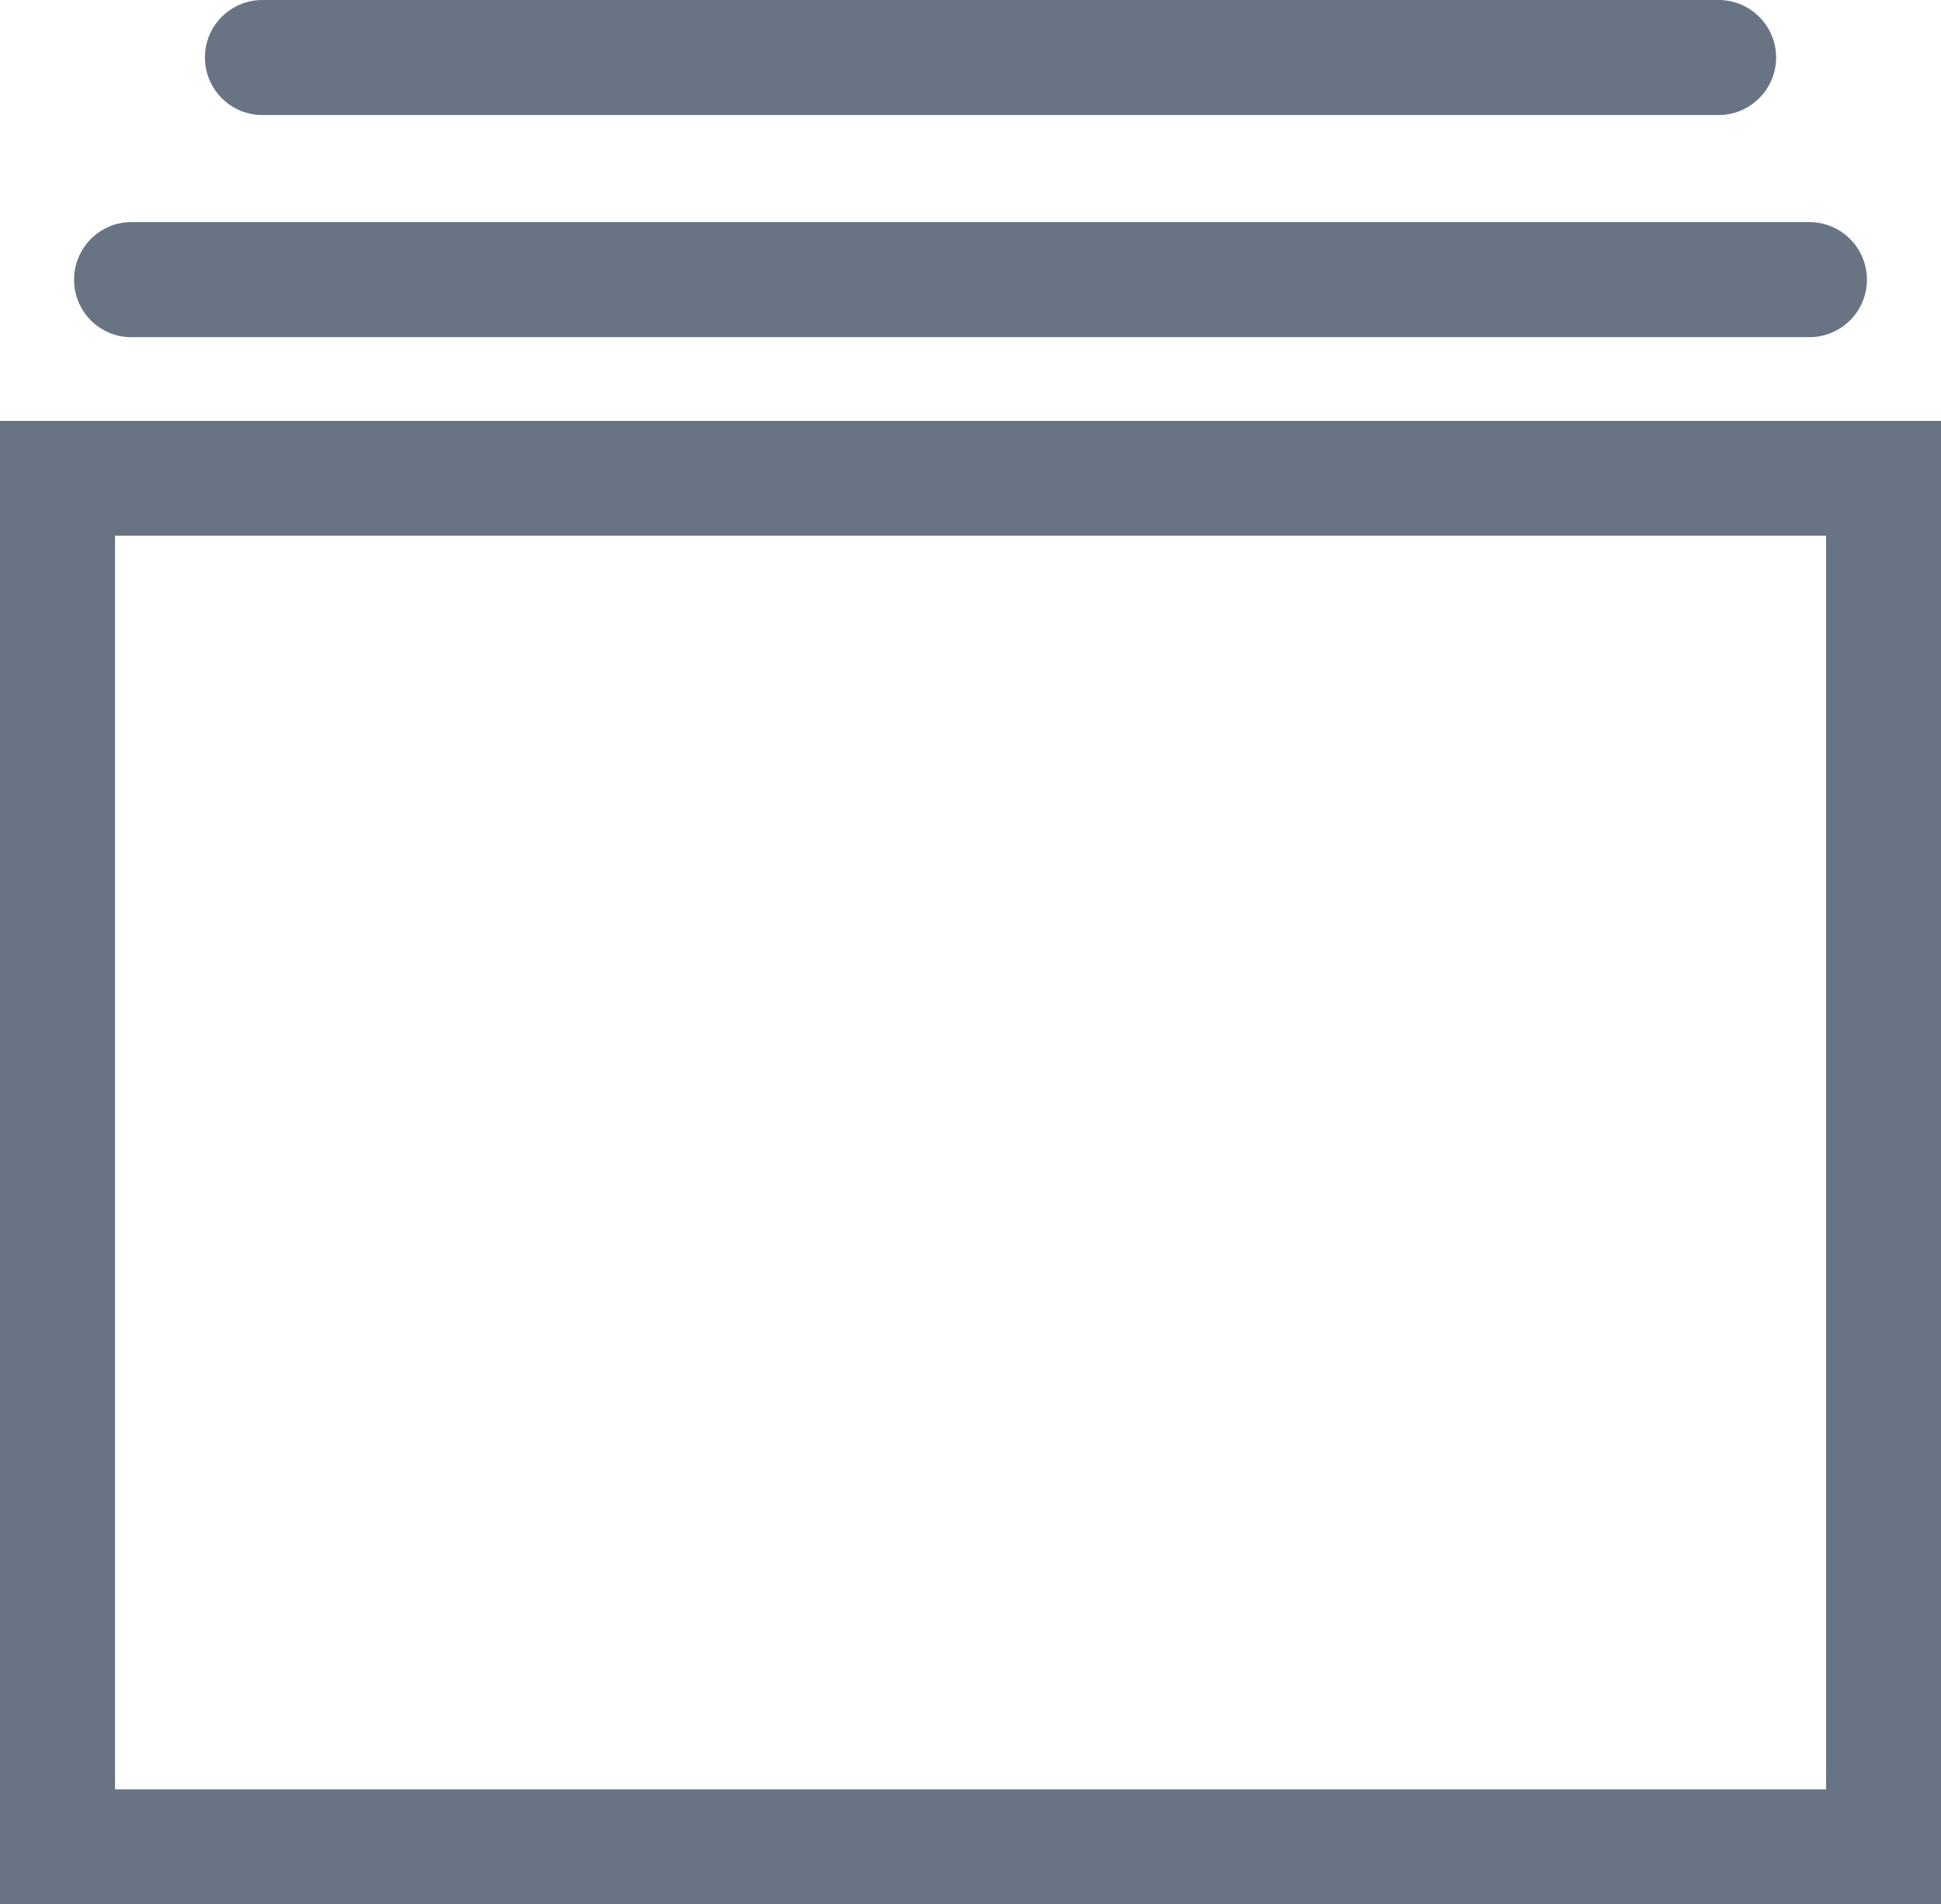
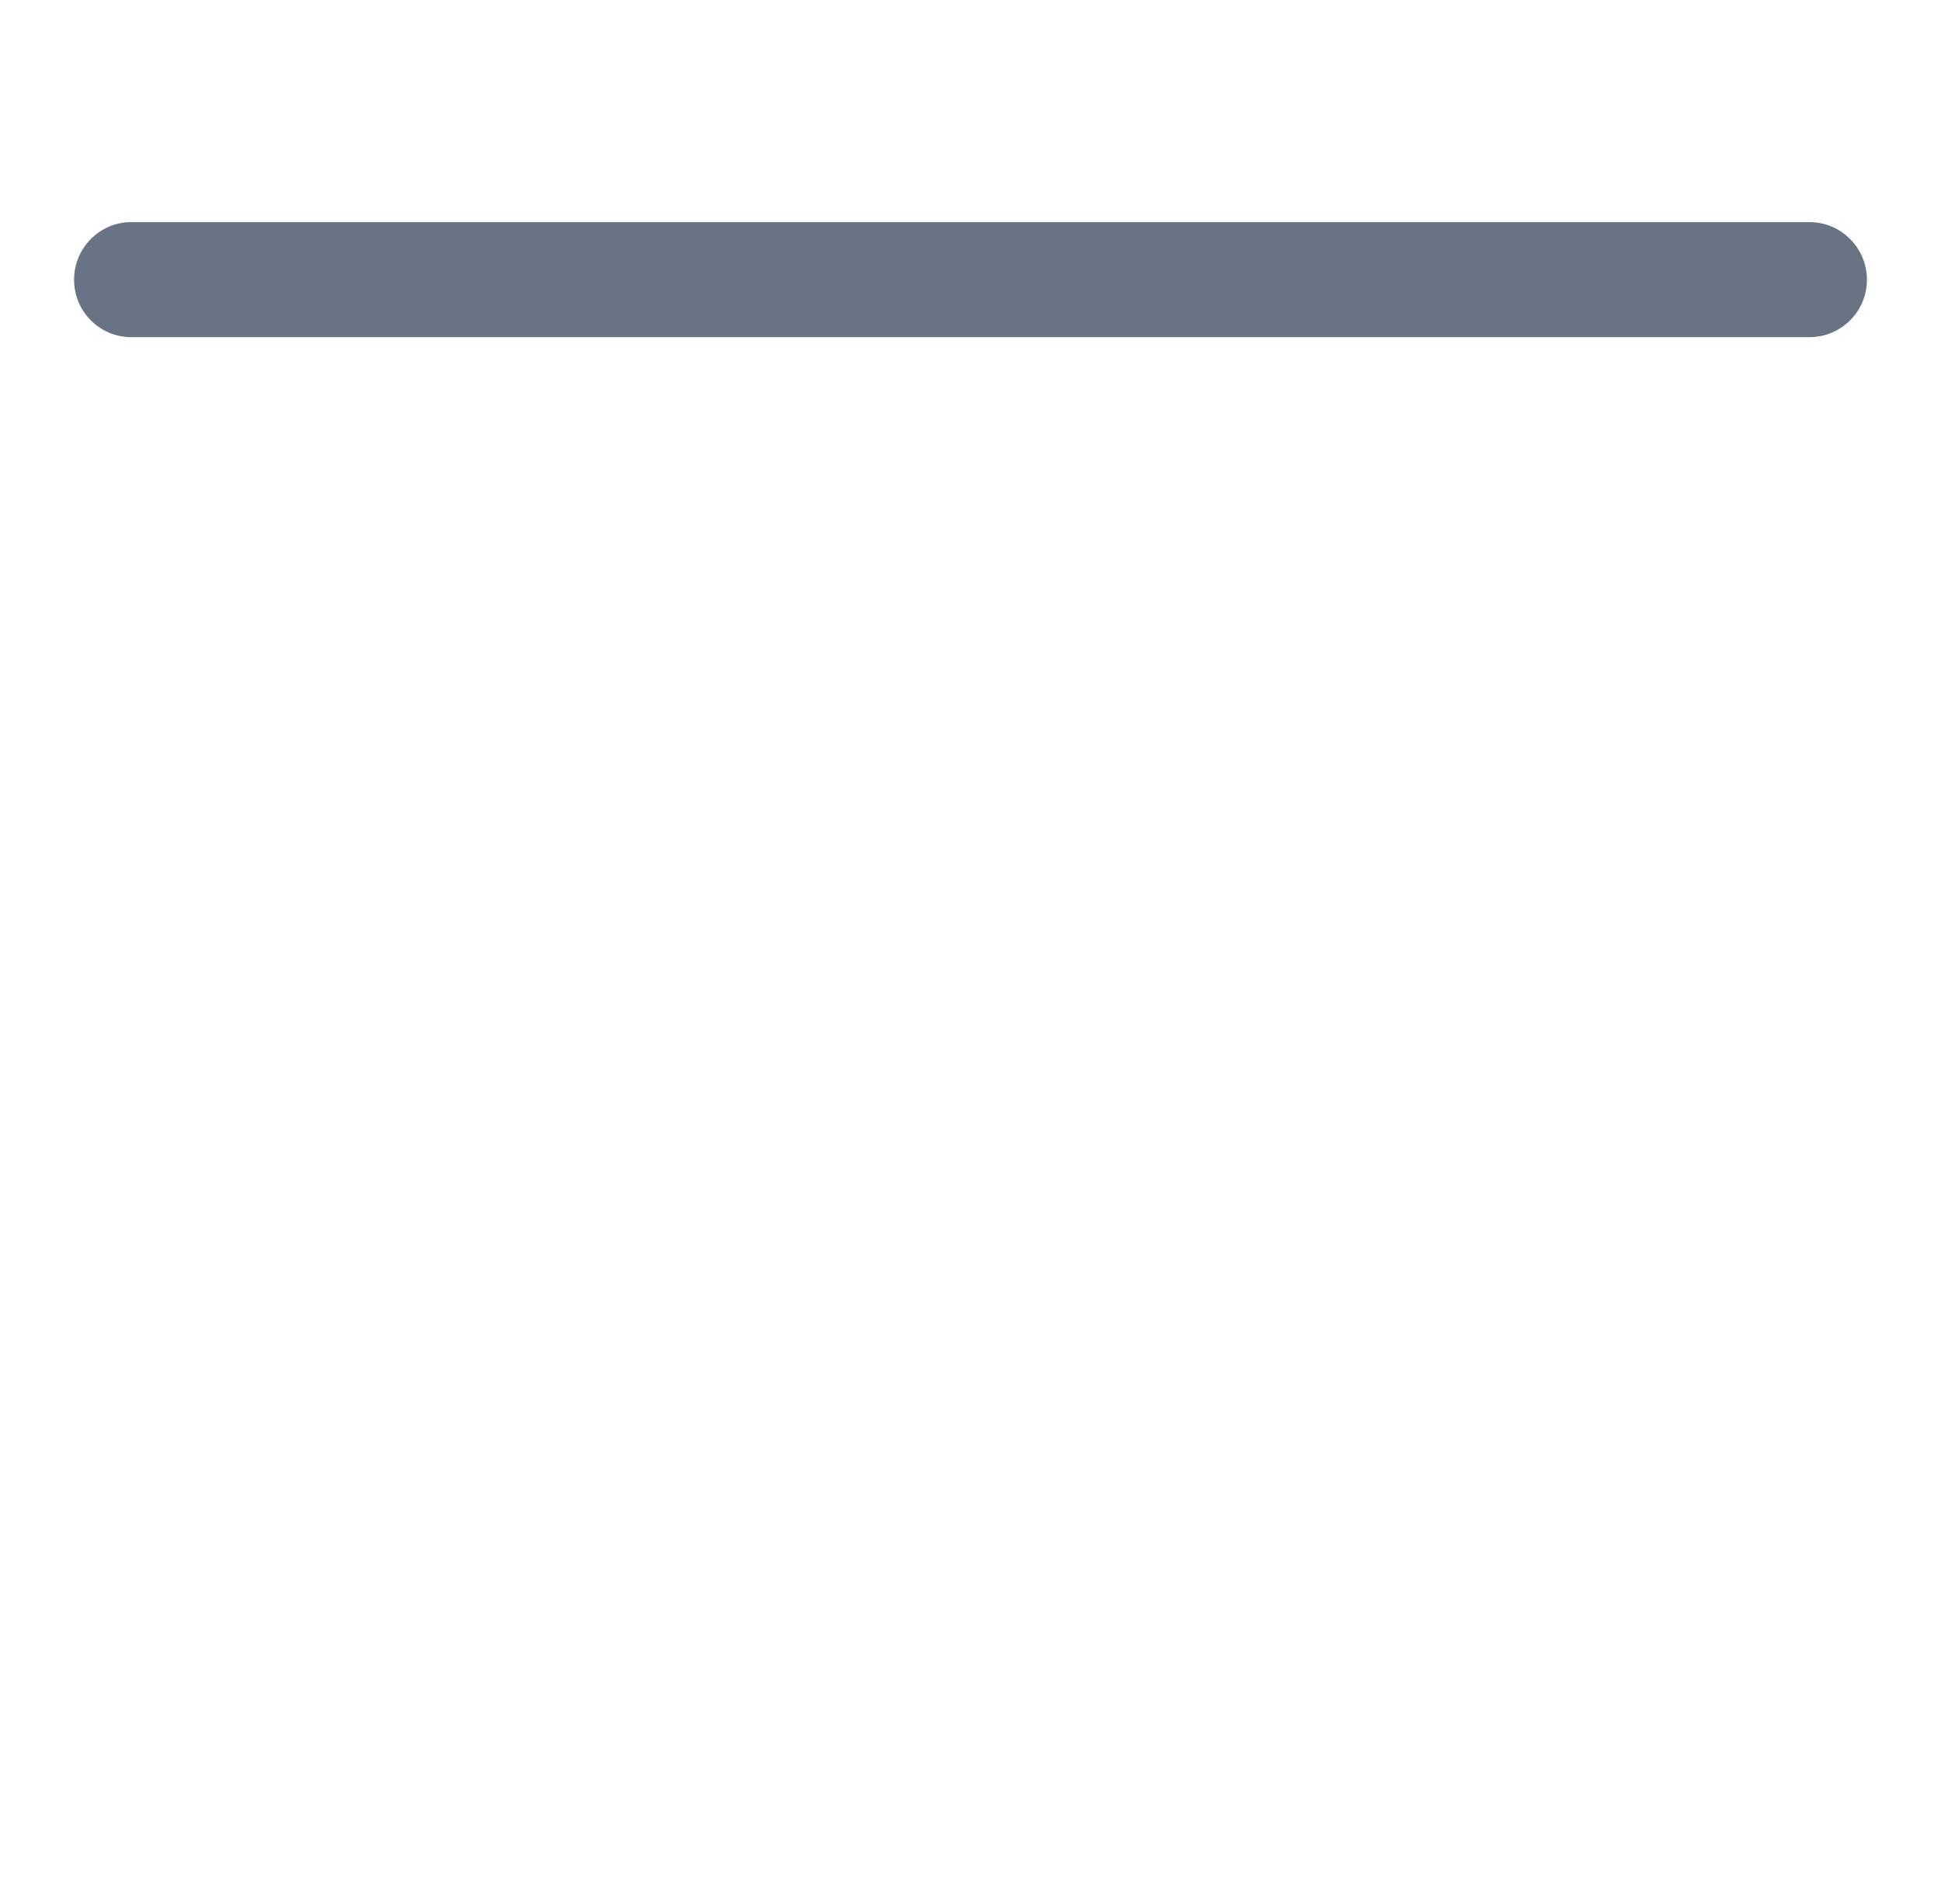
<svg xmlns="http://www.w3.org/2000/svg" version="1.1" id="레이어_1" x="0px" y="0px" width="19px" height="18.639px" viewBox="36.85 19.814 19 18.639" enable-background="new 36.85 19.814 19 18.639" xml:space="preserve">
-   <path fill="#687484" d="M37.976,25.057h16.749v12.27H37.976V25.057z M36.85,38.453h19v-14.52h-19V38.453z" />
  <g>
    <path fill="#687484" d="M38.135,23.114c-0.309,0-0.56-0.251-0.56-0.562c0-0.311,0.251-0.564,0.56-0.564h16.427   c0.311,0,0.563,0.253,0.563,0.564c0,0.311-0.253,0.562-0.563,0.562H38.135z" />
-     <path fill="#687484" d="M39.419,20.94c-0.311,0-0.563-0.252-0.563-0.563s0.251-0.563,0.563-0.563h14.254   c0.311,0,0.563,0.253,0.563,0.563s-0.253,0.563-0.563,0.563H39.419z" />
  </g>
</svg>